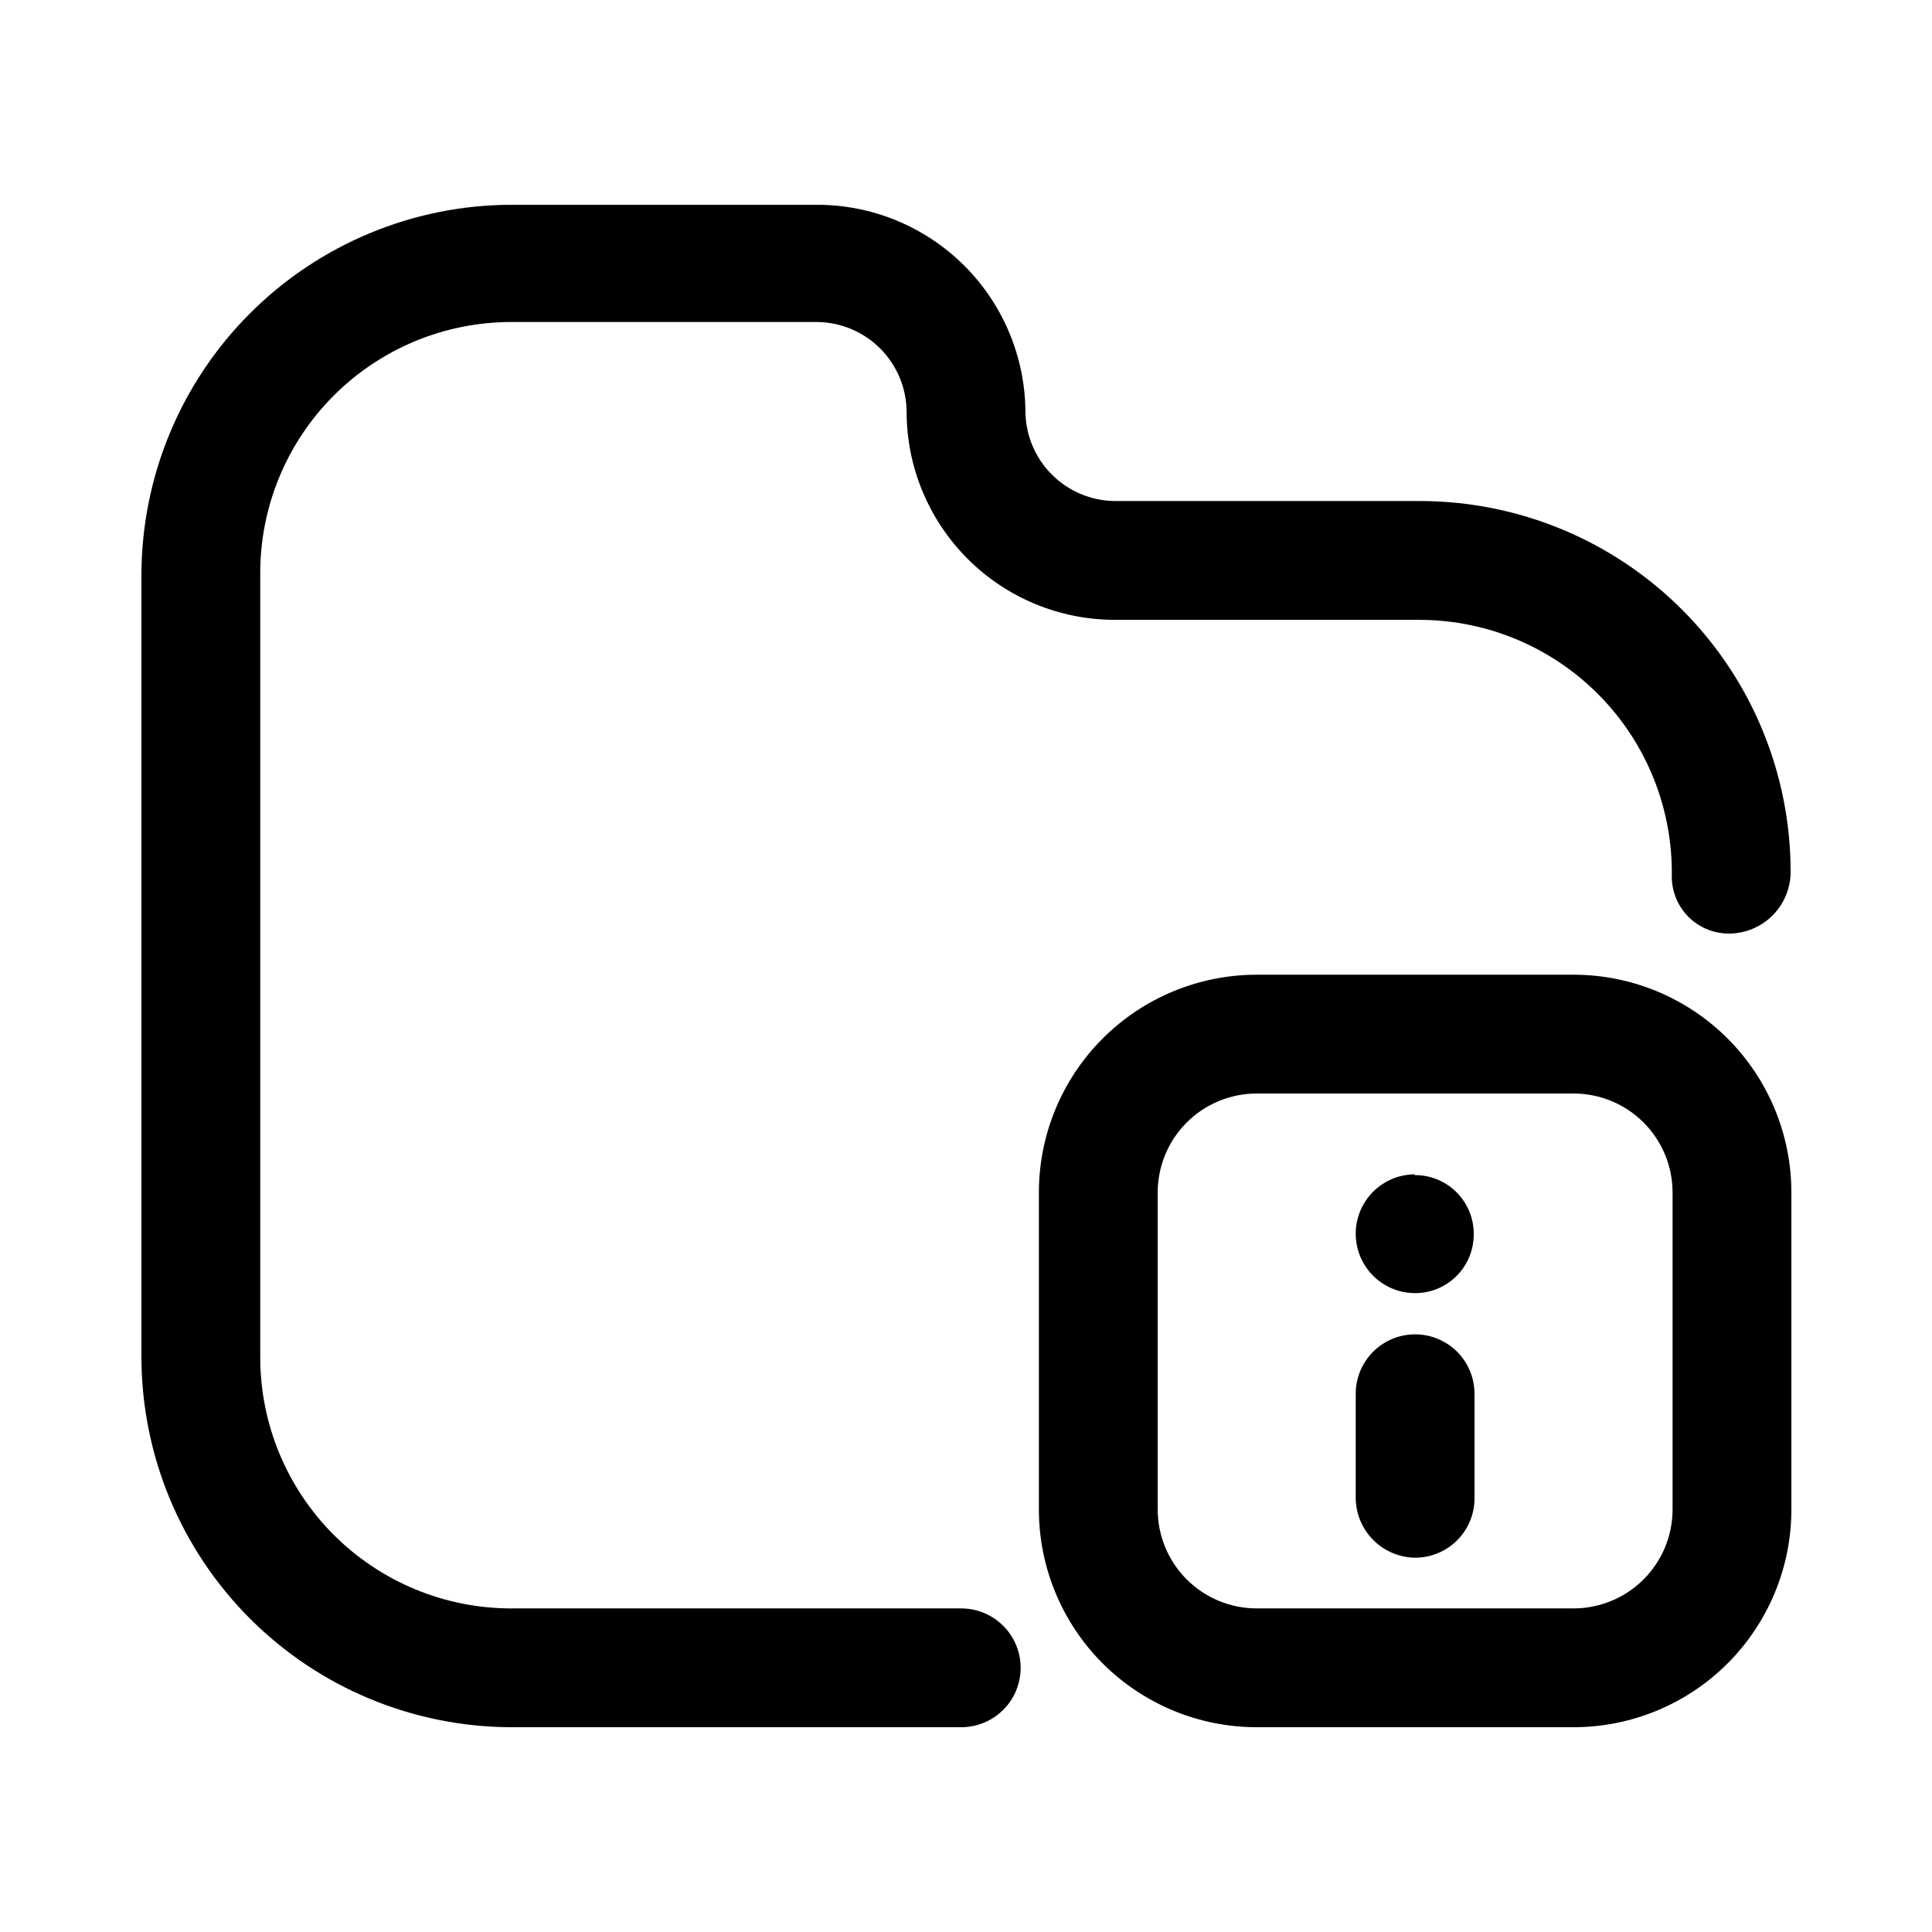
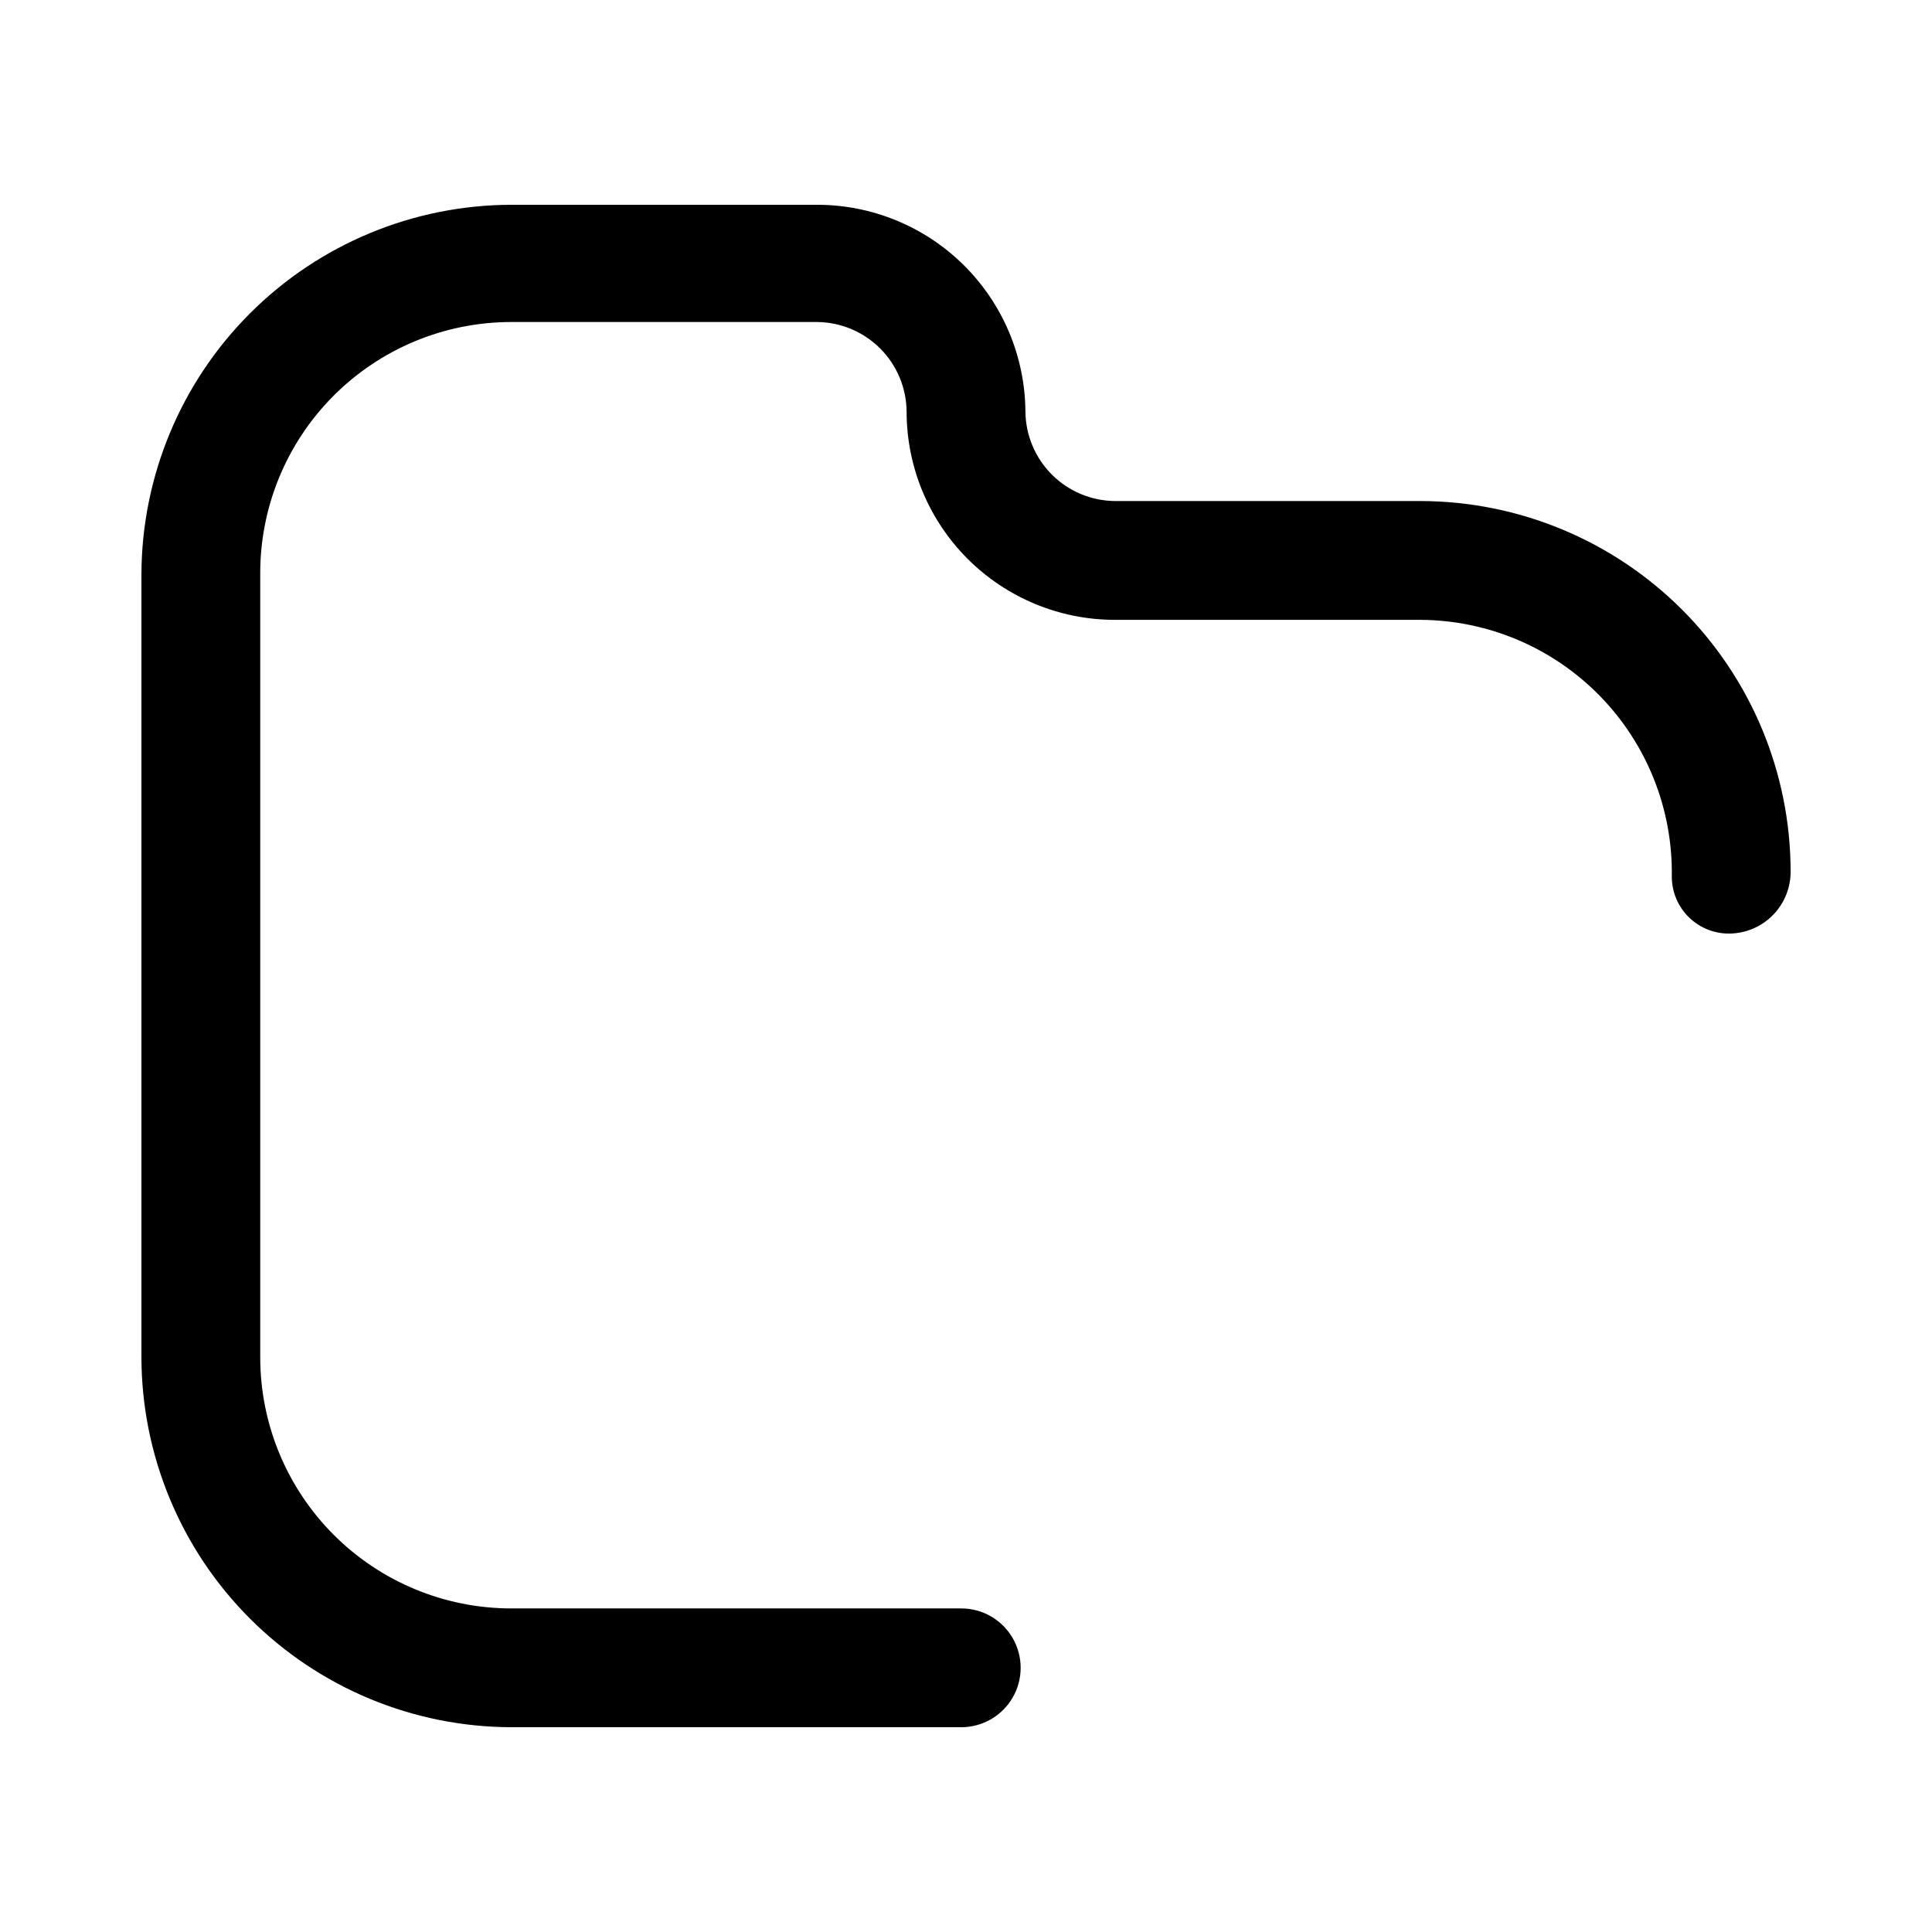
<svg xmlns="http://www.w3.org/2000/svg" fill="#000000" width="800px" height="800px" version="1.1" viewBox="144 144 512 512">
  <g>
-     <path d="m561.01 601.73h-83.969c-15.309 0-29.992-6.082-40.82-16.906-10.824-10.828-16.906-25.508-16.906-40.82v-83.969c0-15.309 6.082-29.992 16.906-40.82 10.828-10.824 25.512-16.906 40.82-16.906h83.969c15.309 0 29.992 6.082 40.82 16.906 10.824 10.828 16.906 25.512 16.906 40.82v83.969c0 15.312-6.082 29.992-16.906 40.82-10.828 10.824-25.512 16.906-40.82 16.906zm-83.969-167.94v0.004c-6.957 0-13.633 2.762-18.555 7.684s-7.684 11.598-7.684 18.555v83.969c0 6.961 2.762 13.633 7.684 18.555s11.598 7.688 18.555 7.688h83.969c6.961 0 13.633-2.766 18.555-7.688s7.684-11.594 7.684-18.555v-83.969c0-6.957-2.762-13.633-7.684-18.555s-11.594-7.684-18.555-7.684z" />
-     <path d="m519.02 455.21c-5.625 0-10.824 3-13.633 7.871-2.812 4.871-2.812 10.875 0 15.746 2.809 4.871 8.008 7.871 13.633 7.871 4.121 0 8.07-1.637 10.984-4.551 2.914-2.91 4.551-6.863 4.551-10.984 0.055-4.191-1.586-8.23-4.551-11.195-2.965-2.965-7-4.606-11.195-4.547z" />
-     <path d="m519.02 556.81c-4.16-0.055-8.133-1.73-11.074-4.672-2.938-2.941-4.617-6.914-4.668-11.07v-27.711c0-5.625 3-10.82 7.871-13.633s10.871-2.812 15.742 0c4.871 2.812 7.871 8.008 7.871 13.633v27.711c0 4.176-1.656 8.18-4.609 11.133s-6.957 4.609-11.133 4.609z" />
    <path d="m398.74 601.73h-119.23c-25.984-0.055-50.887-10.398-69.258-28.773-18.375-18.371-28.719-43.273-28.773-69.258v-207.4c0.055-25.98 10.398-50.887 28.773-69.258 18.371-18.371 43.273-28.719 69.258-28.773h81.031c14.566 0 28.547 5.758 38.891 16.02 10.34 10.266 16.207 24.199 16.316 38.77 0.055 6.273 2.57 12.273 7.008 16.711s10.438 6.953 16.715 7.008h81.031-0.004c25.984 0.059 50.887 10.402 69.258 28.777 18.375 18.371 28.719 43.273 28.777 69.258 0.055 4.269-1.559 8.398-4.5 11.496-2.941 3.098-6.977 4.922-11.246 5.086-4.117 0.172-8.125-1.344-11.098-4.195-2.973-2.856-4.648-6.797-4.644-10.918 0.277-17.867-6.594-35.109-19.094-47.883-12.496-12.773-29.582-20.023-47.453-20.133h-81.027c-14.645 0-28.688-5.816-39.039-16.168-10.355-10.355-16.172-24.398-16.172-39.039-0.055-6.273-2.57-12.277-7.008-16.715-4.438-4.434-10.438-6.953-16.711-7.008h-81.031c-17.723 0-34.711 7.07-47.203 19.641-12.492 12.57-19.453 29.605-19.34 47.324v207.4c0 17.648 7.008 34.574 19.488 47.055 12.48 12.48 29.406 19.492 47.055 19.492h119.23c5.625 0 10.824 3 13.637 7.871 2.812 4.871 2.812 10.871 0 15.742s-8.012 7.871-13.637 7.871z" />
  </g>
</svg>